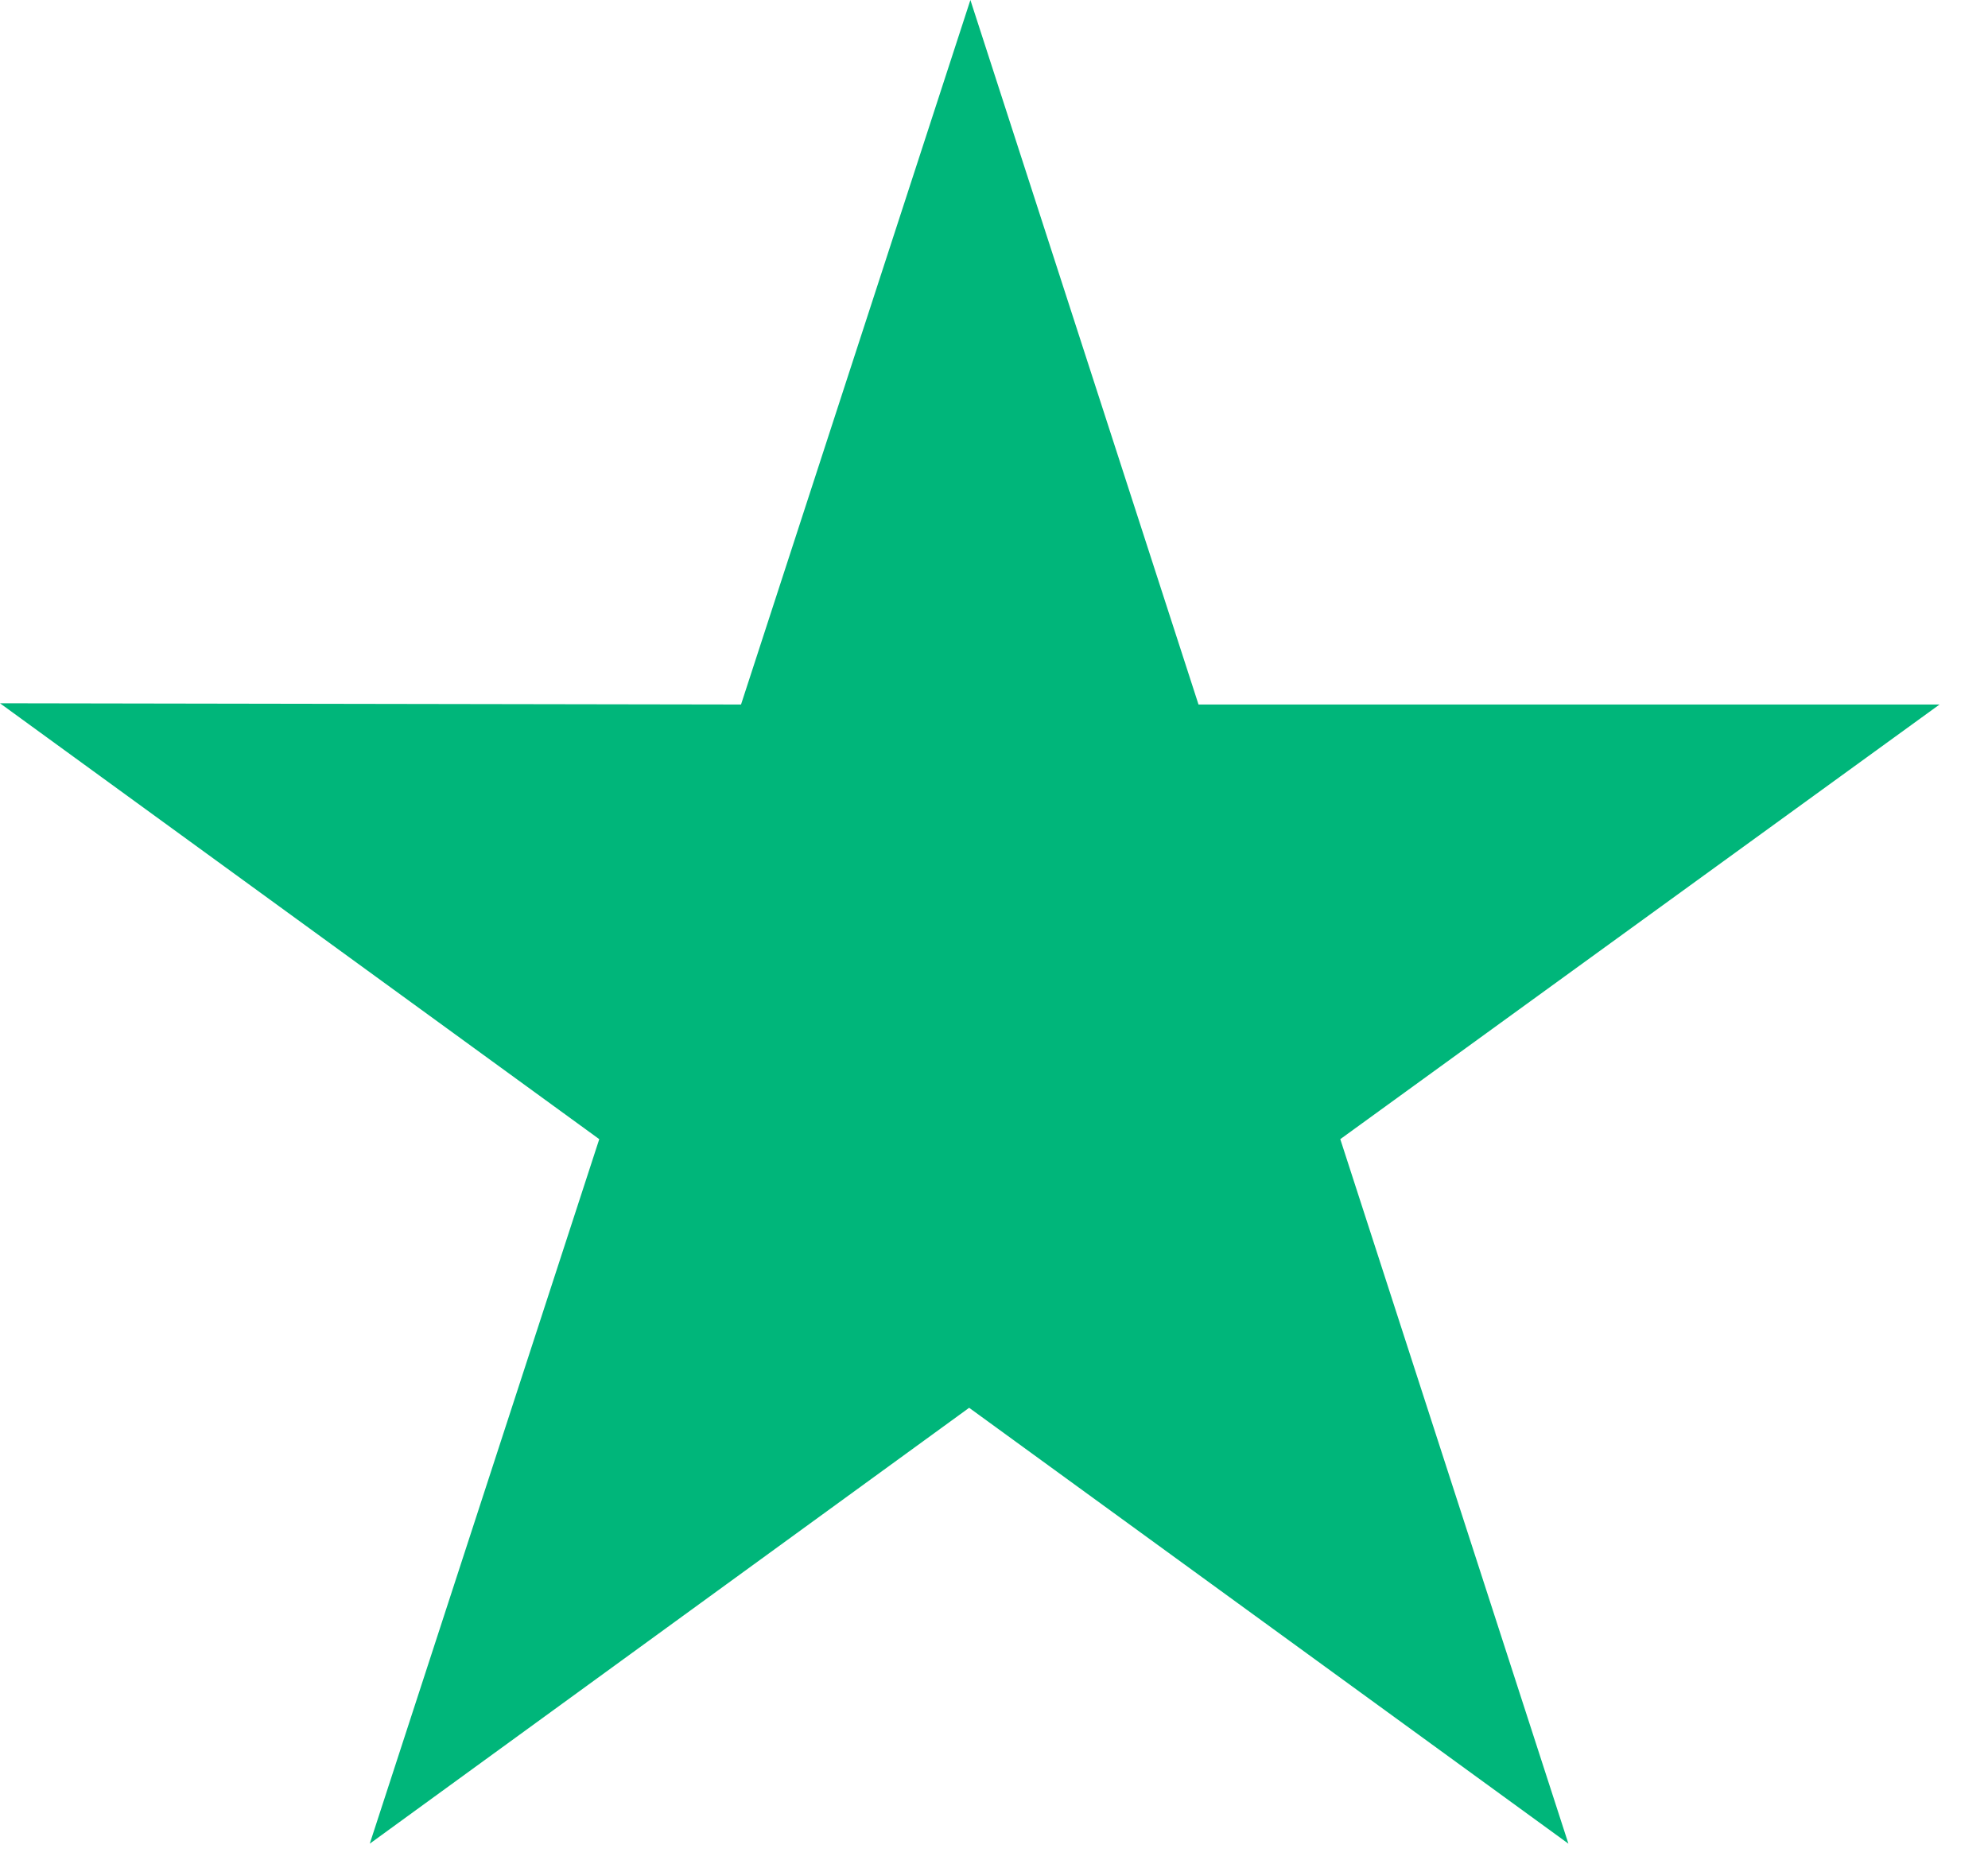
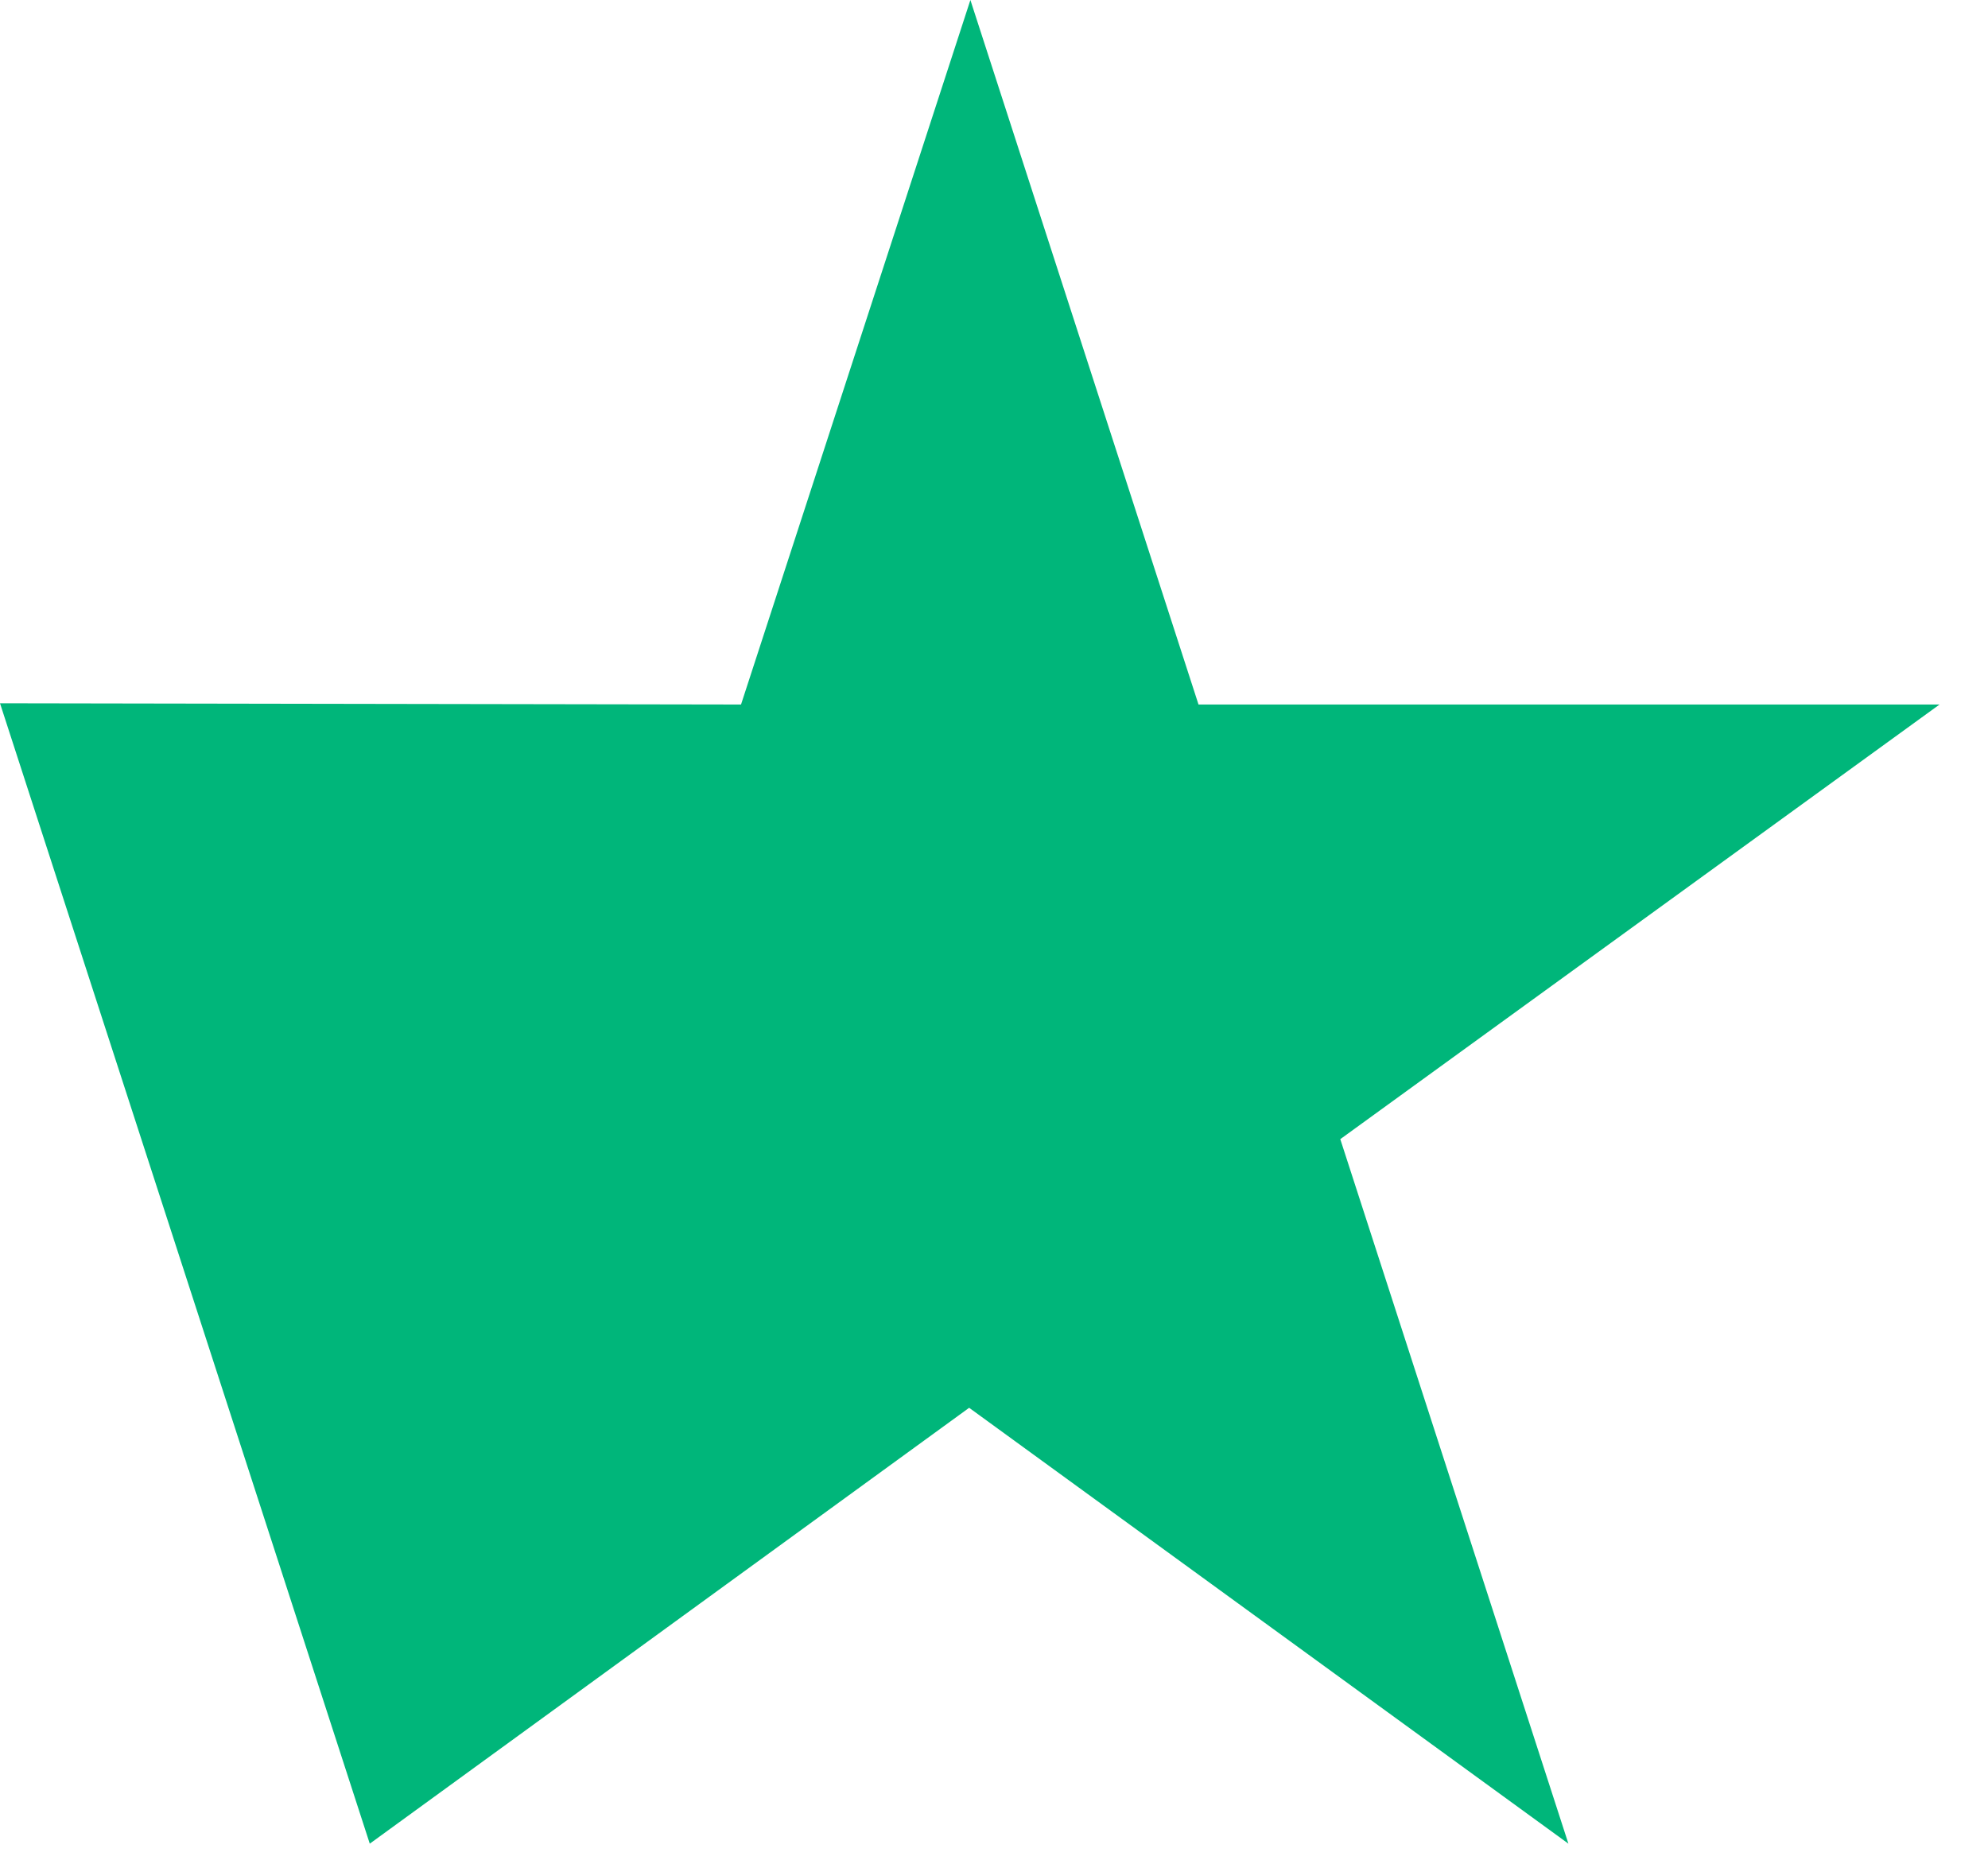
<svg xmlns="http://www.w3.org/2000/svg" class="trustpilot-logo-star" width="16" height="15" viewBox="0 0 16 15" fill="none">
-   <path d="M15.61 5.67H9.646L7.81 0L5.964 5.67L0 5.66L4.823 9.168L2.976 14.838L7.8 11.33L12.623 14.838L10.787 9.168L15.61 5.67Z" fill="#00B67A" />
+   <path d="M15.61 5.67H9.646L7.81 0L5.964 5.67L0 5.66L2.976 14.838L7.8 11.33L12.623 14.838L10.787 9.168L15.61 5.67Z" fill="#00B67A" />
</svg>